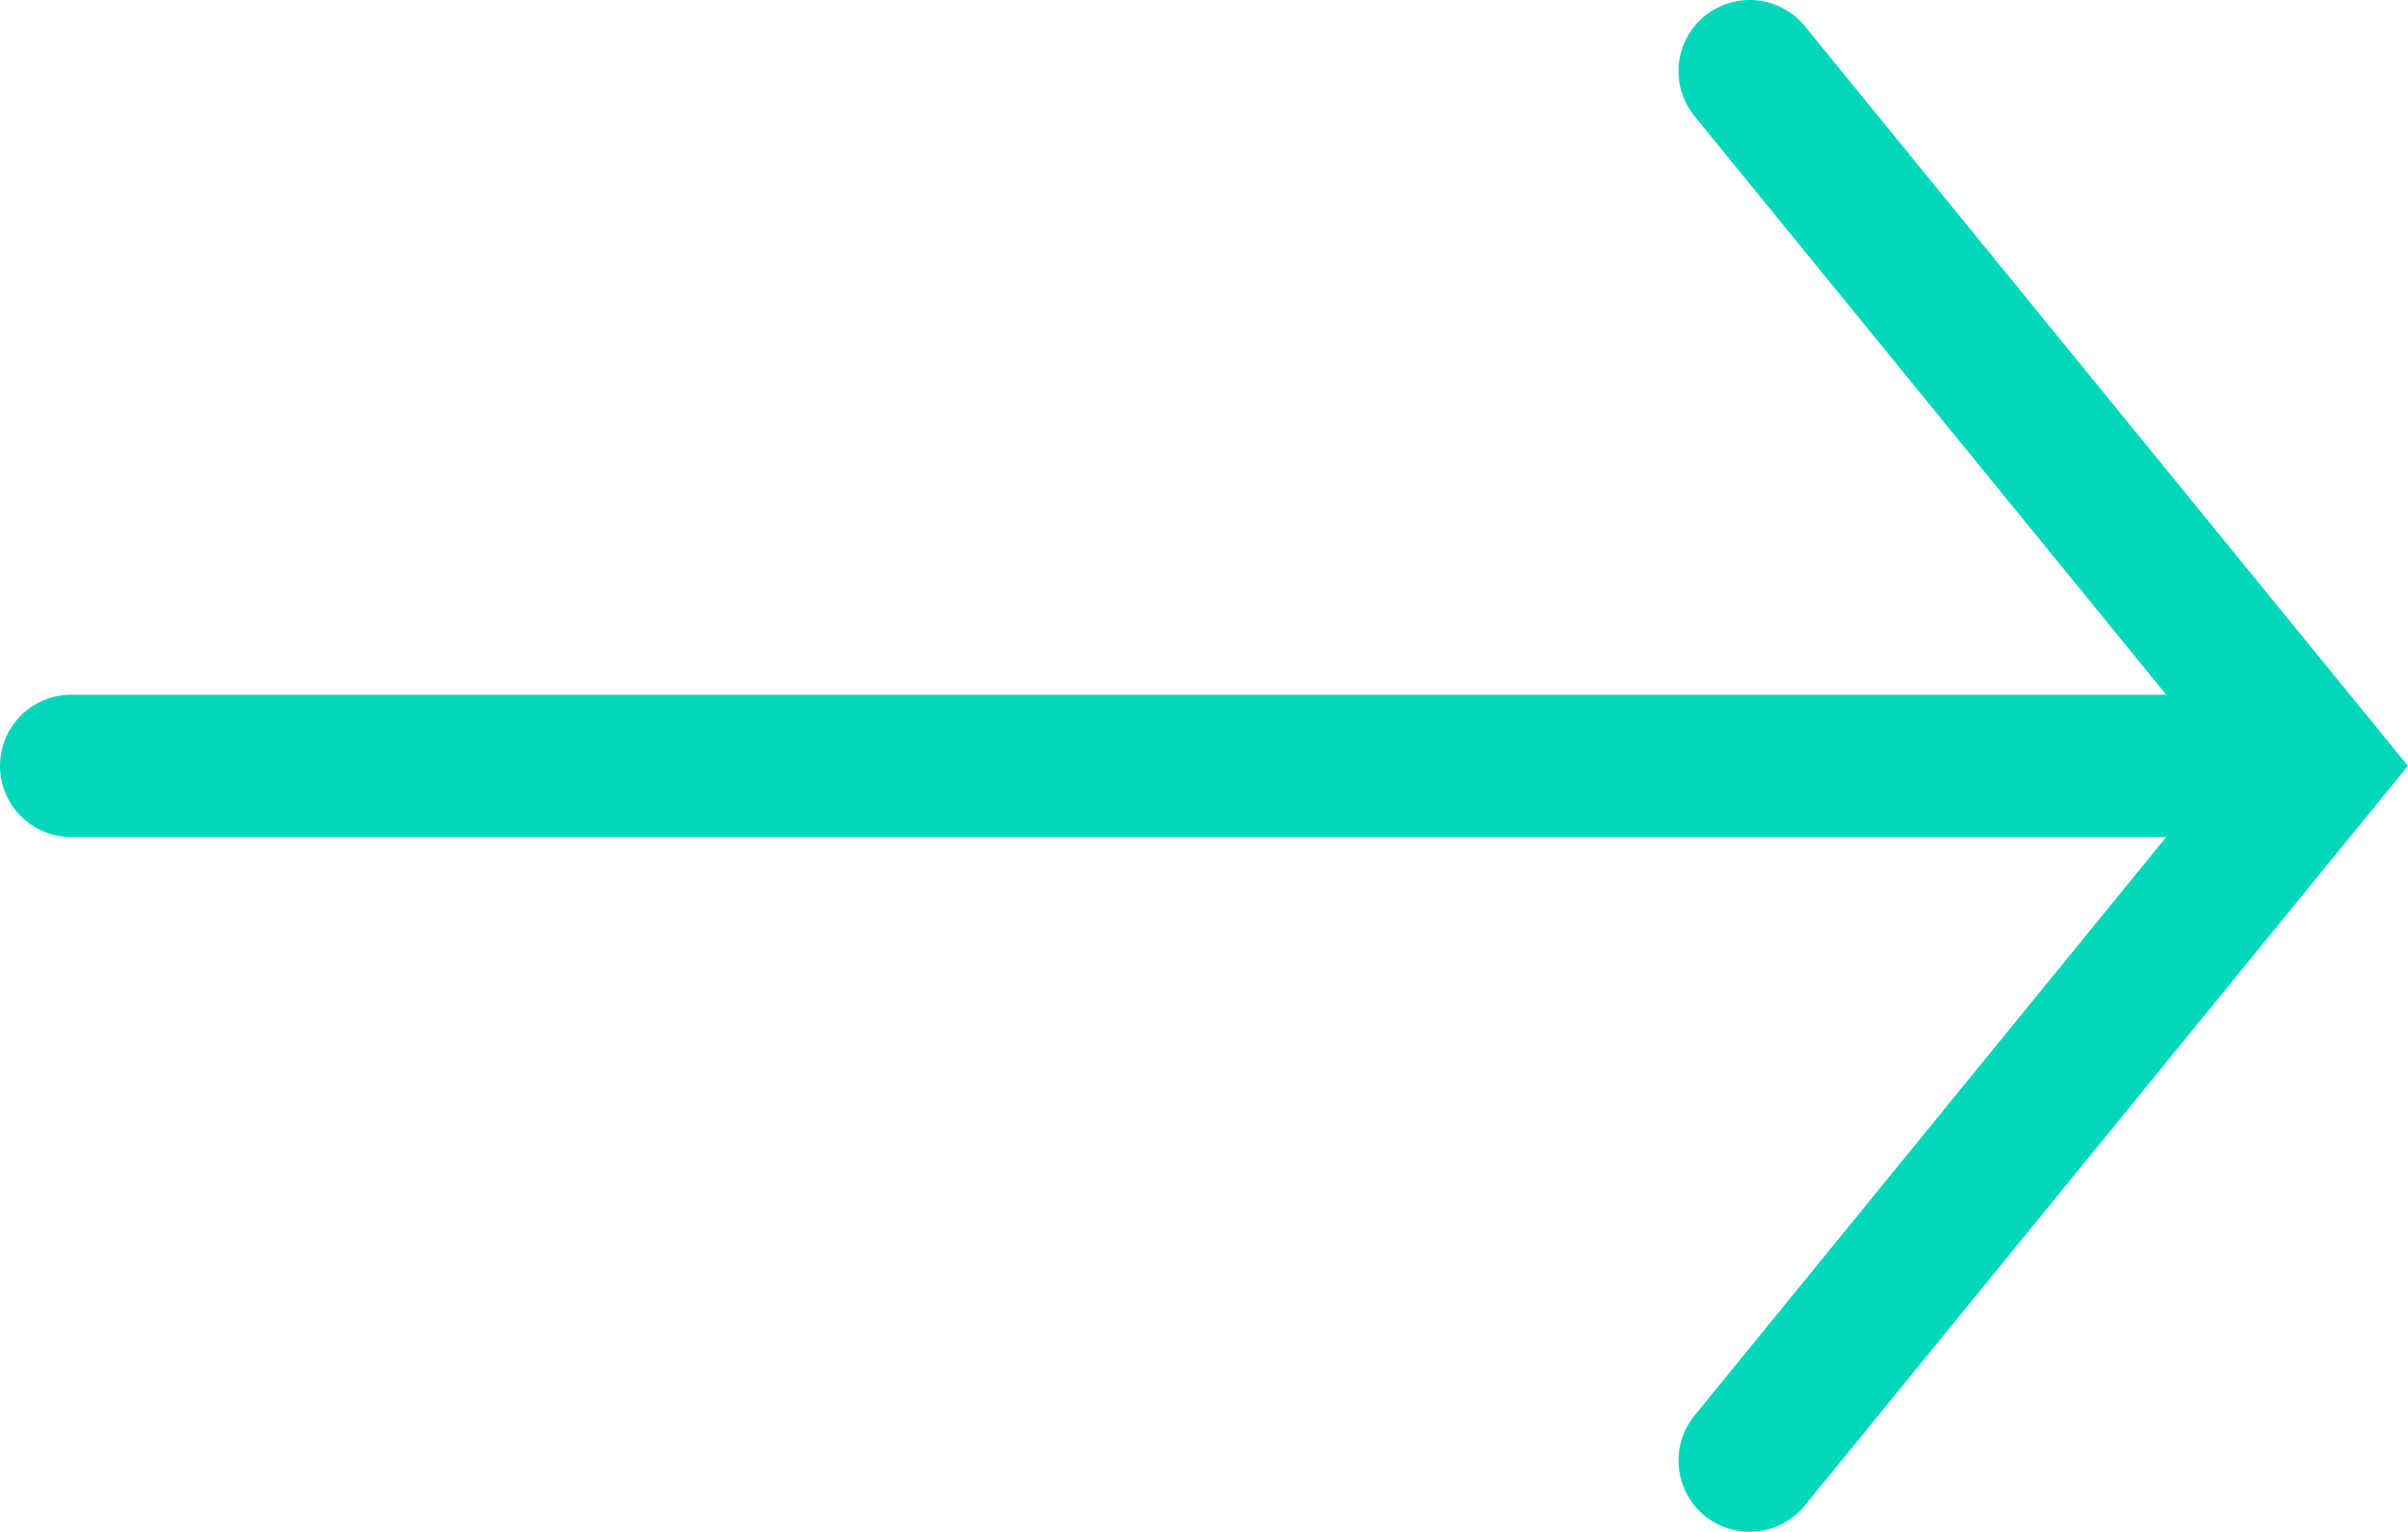
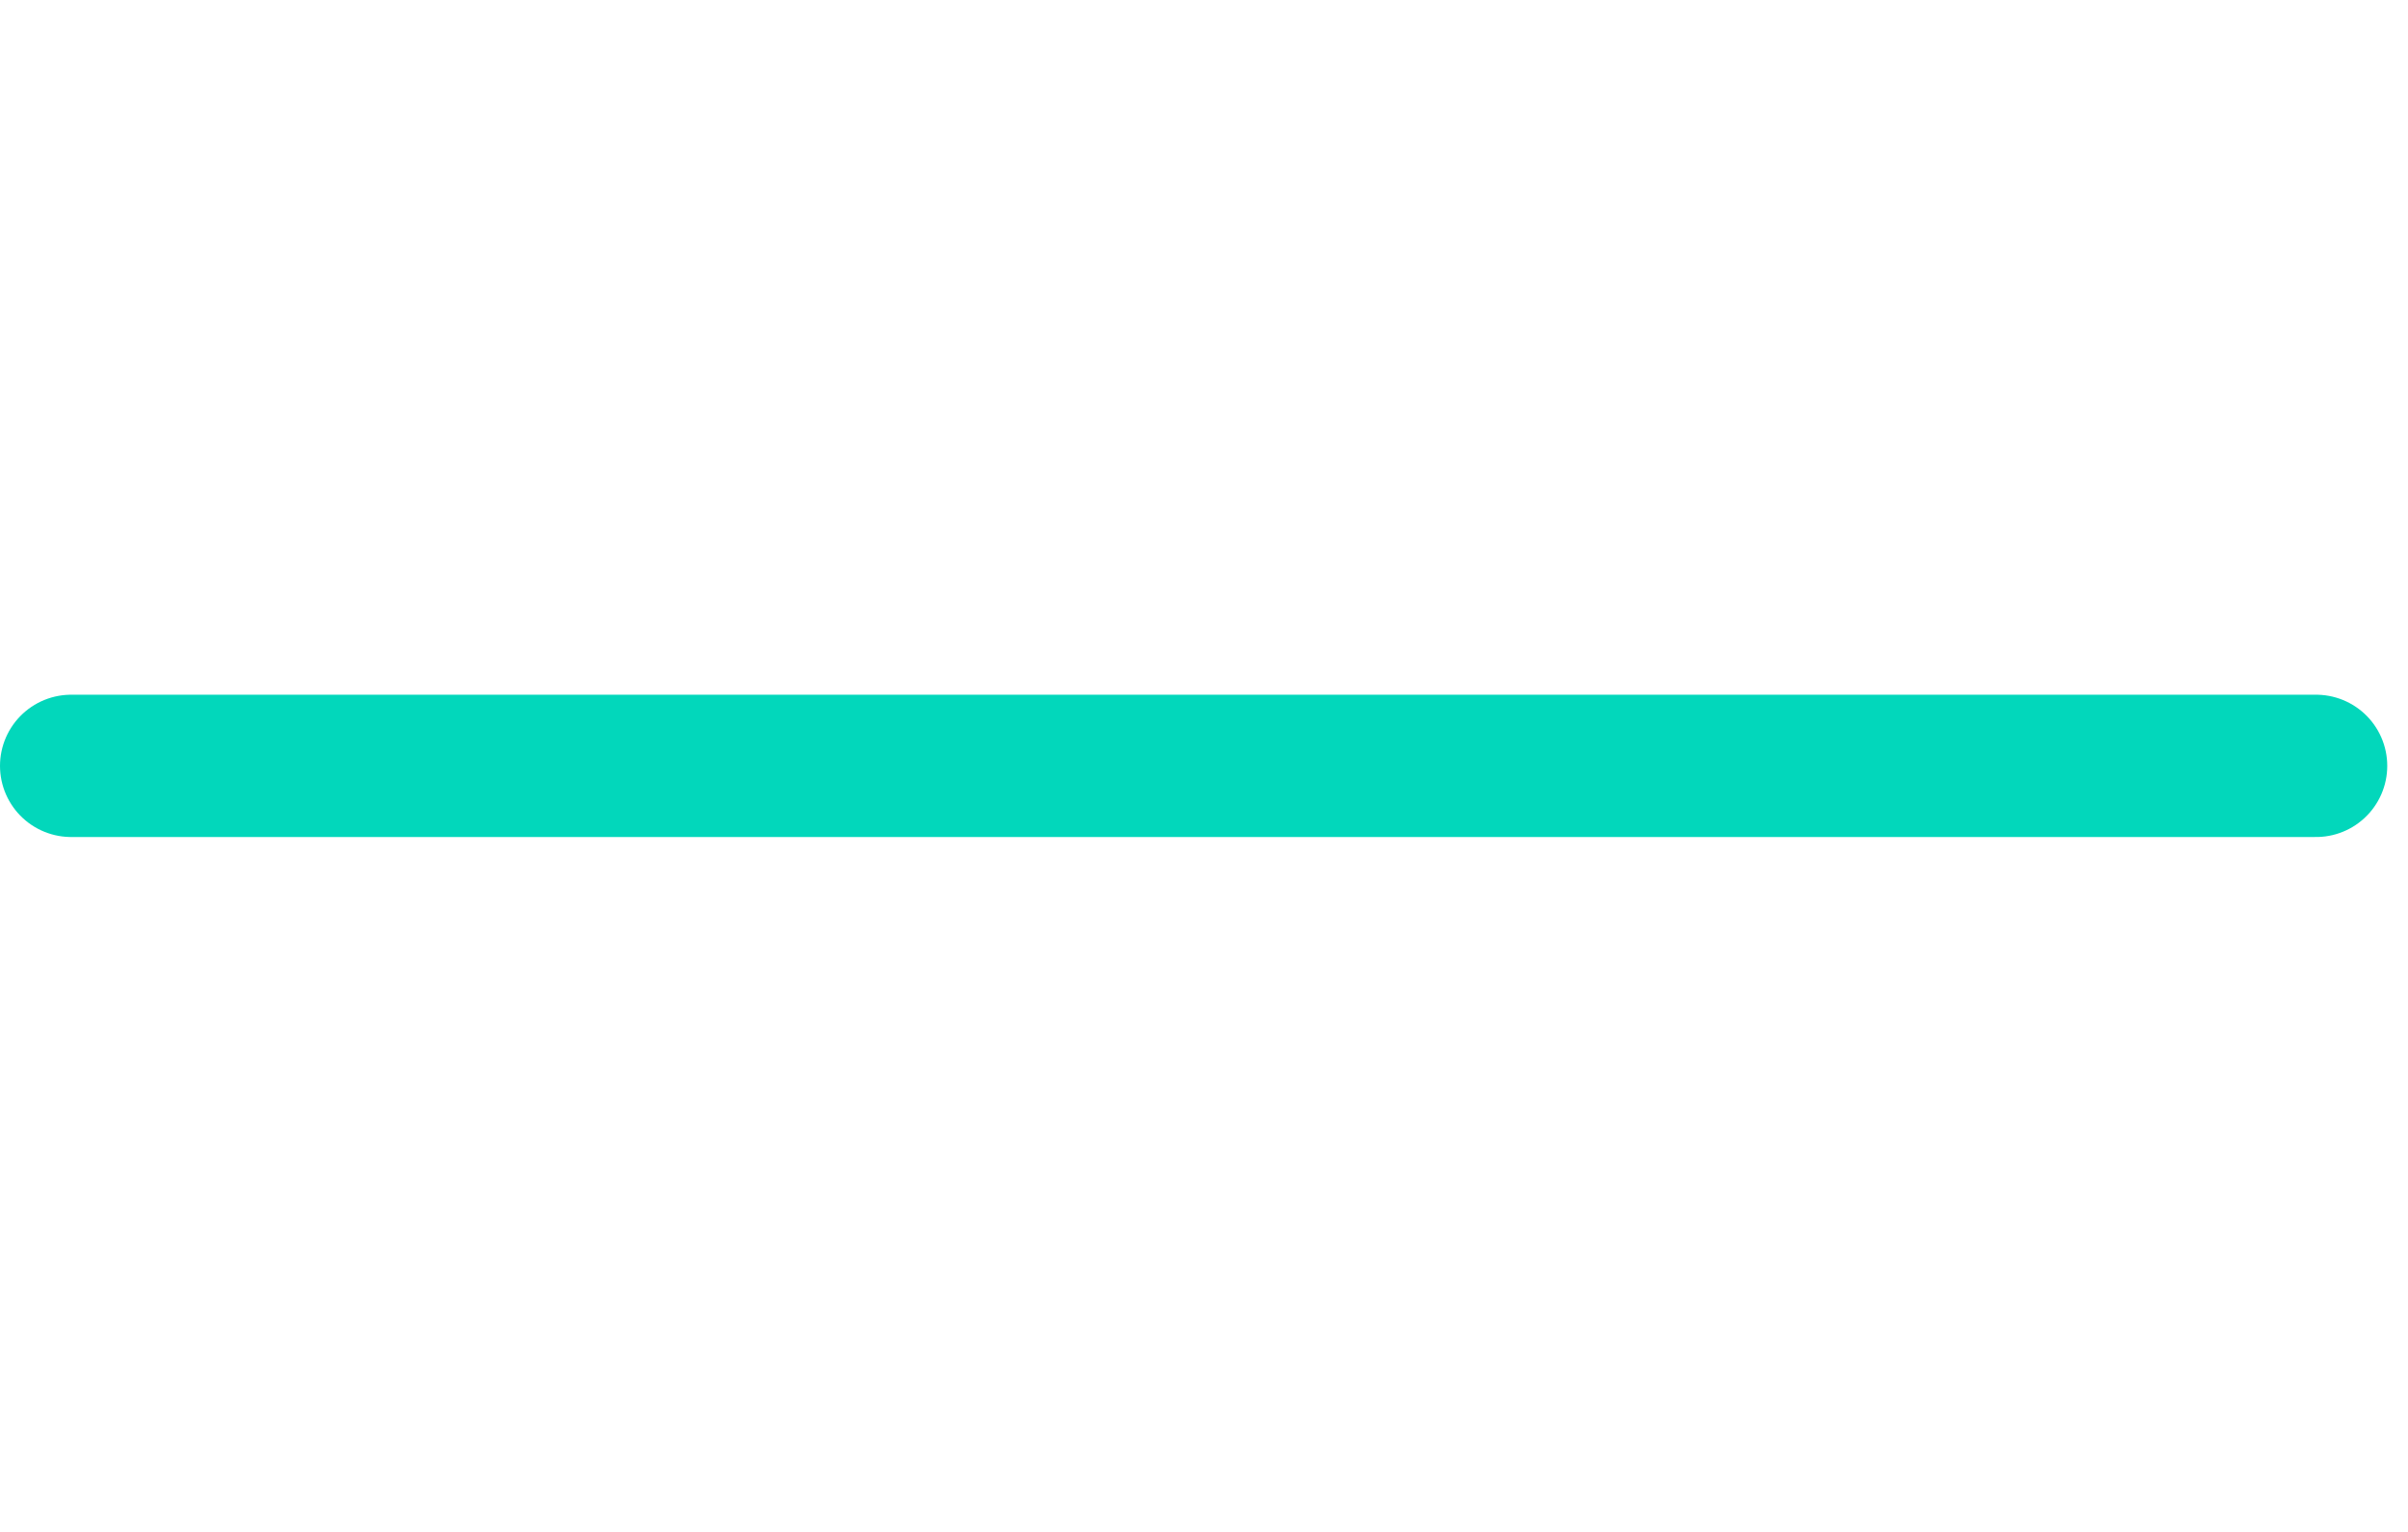
<svg xmlns="http://www.w3.org/2000/svg" viewBox="0 0 24.36 15.5">
  <defs>
    <style>.cls-1,.cls-2{fill:none;stroke-linecap:round;stroke-miterlimit:10;stroke-width:1.44px;}.cls-1{stroke:#00d7bb;}.cls-2{stroke:#02d7bb;}</style>
  </defs>
  <title>arrow-surf-green</title>
  <g id="Layer_2" data-name="Layer 2">
    <g id="Guides">
-       <polyline class="cls-1" points="17.7 14.78 23.43 7.75 17.7 0.72" />
      <line class="cls-2" x1="23.43" y1="7.75" x2="0.72" y2="7.75" />
    </g>
  </g>
</svg>